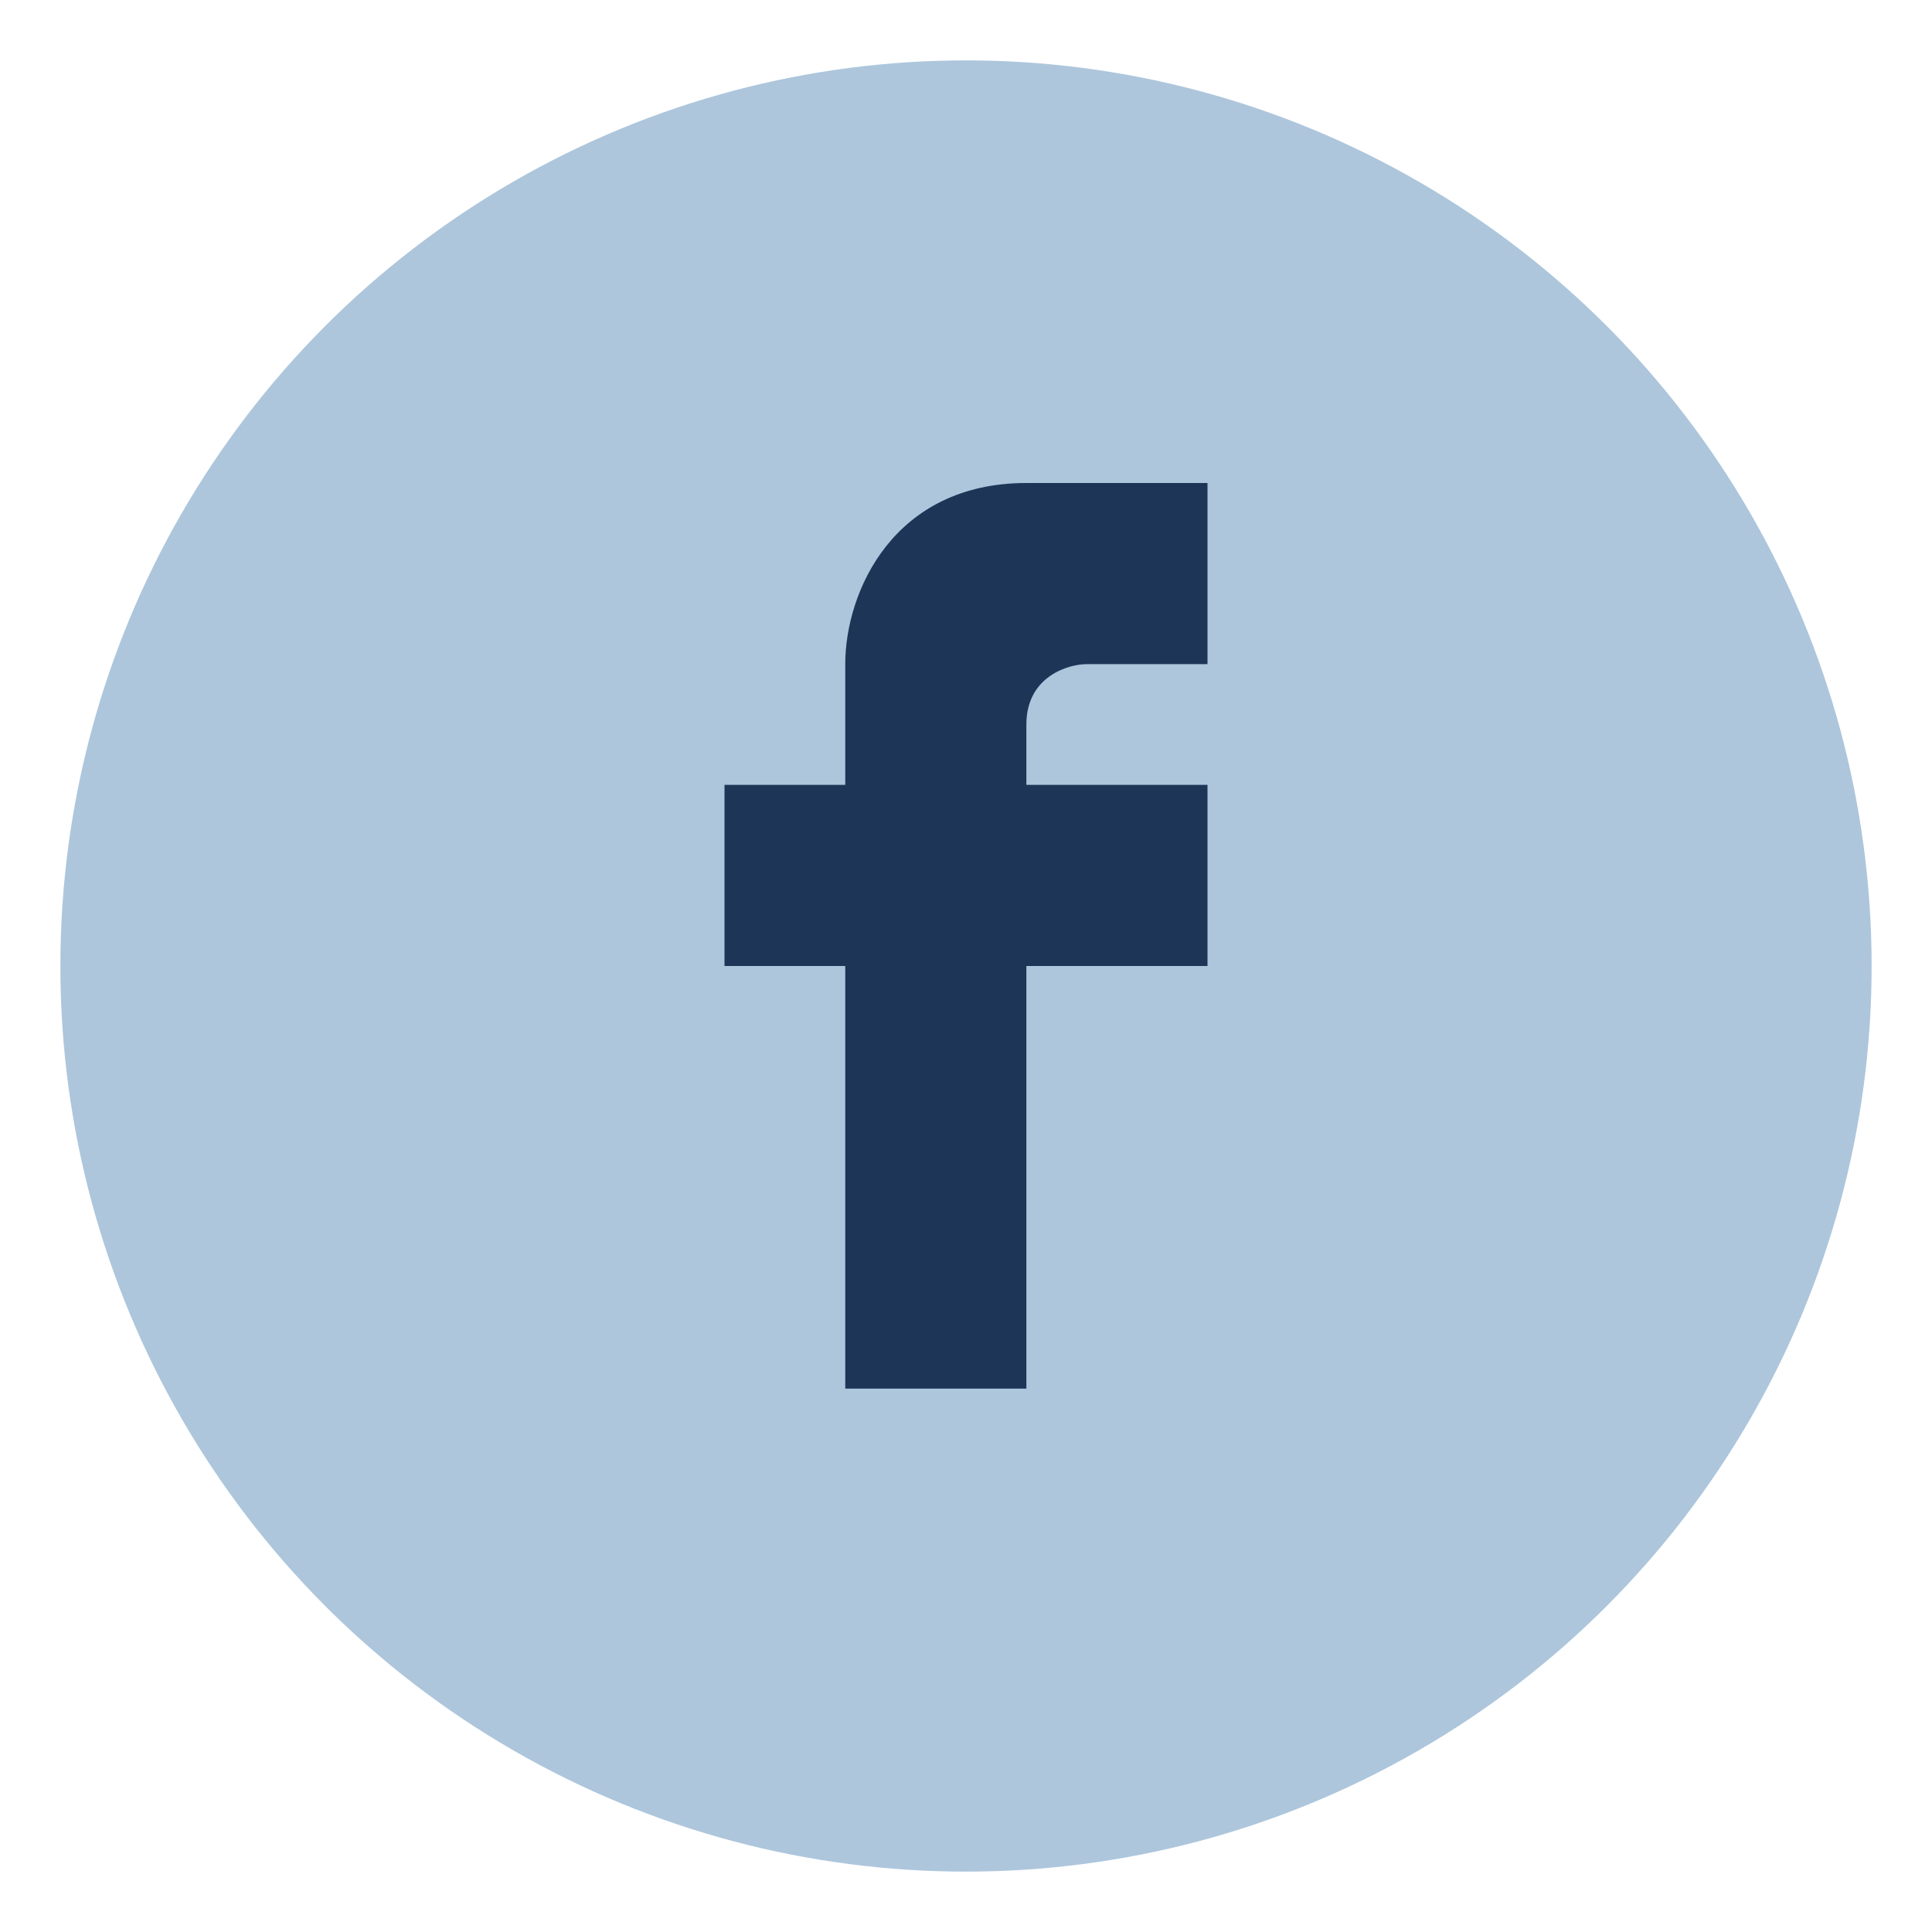
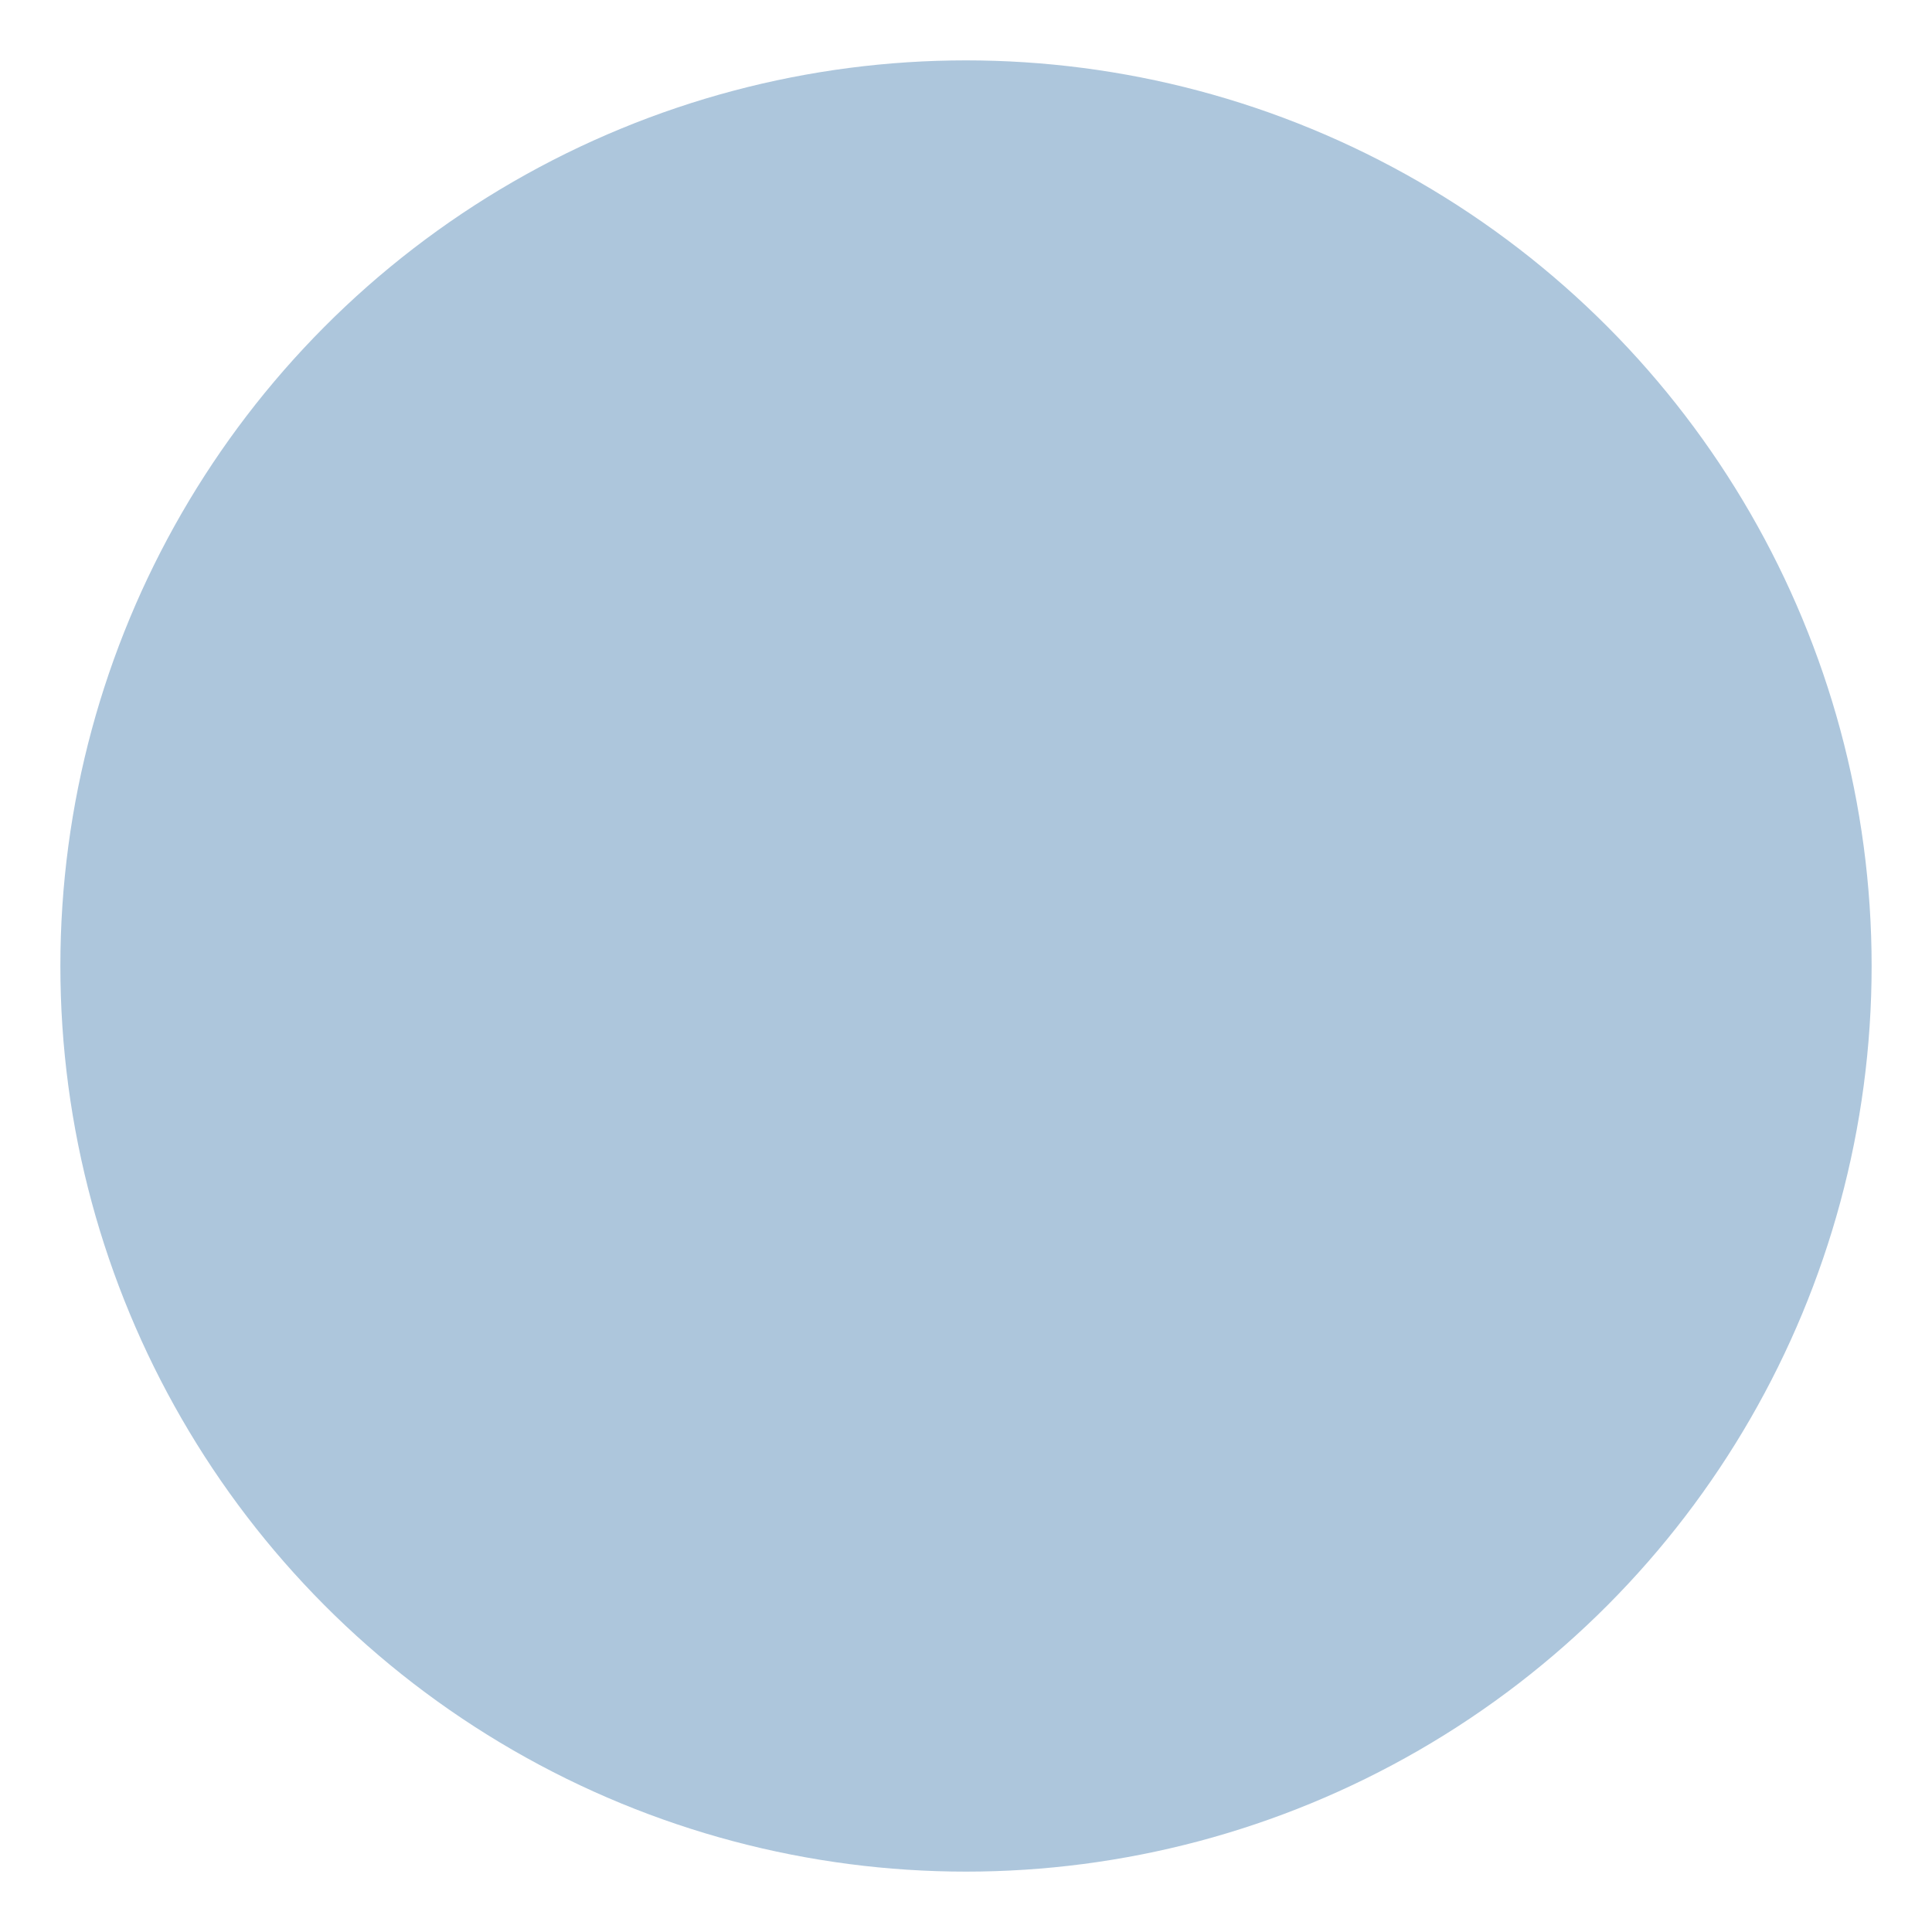
<svg xmlns="http://www.w3.org/2000/svg" width="32" height="32" viewBox="0 0 32 32">
  <circle cx="16" cy="16" r="15" fill="#ADC6DC" />
-   <path d="M20 16h-3v7h-3v-7h-2v-3h2v-2c0-1.2.8-3 3-3h3v3h-2c-.3 0-1 .2-1 1v1h3z" fill="#1D3657" />
</svg>